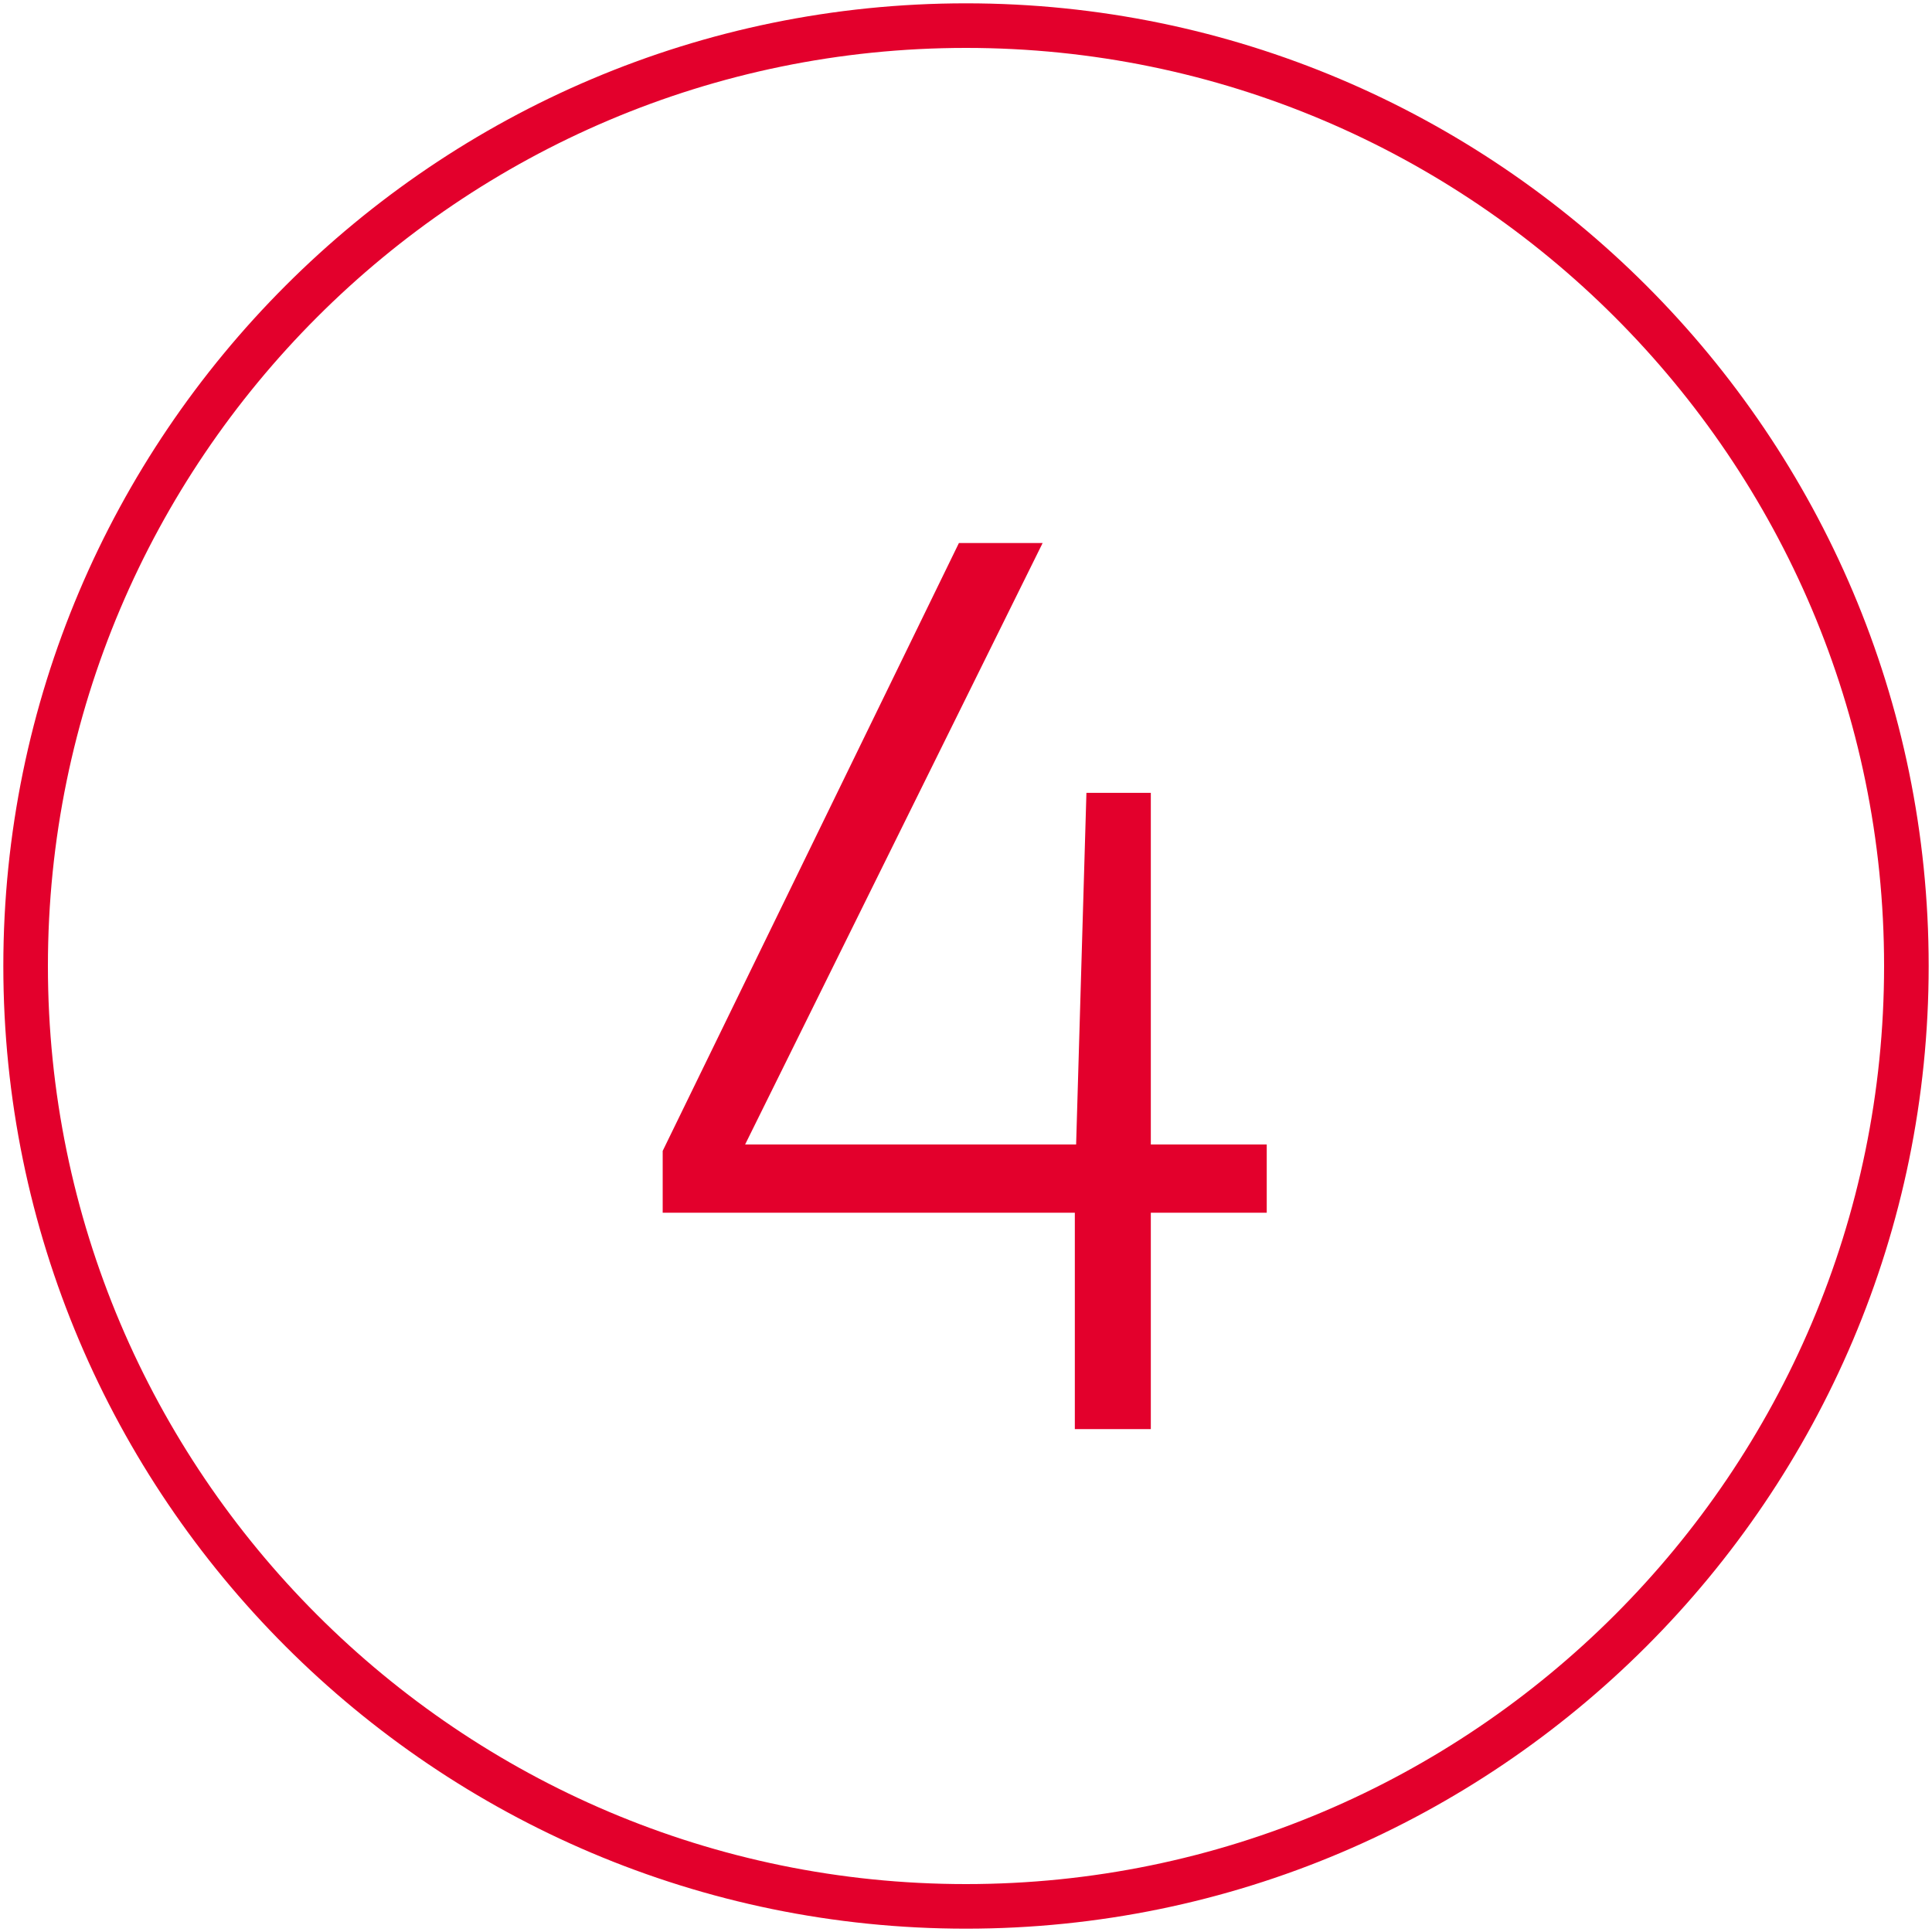
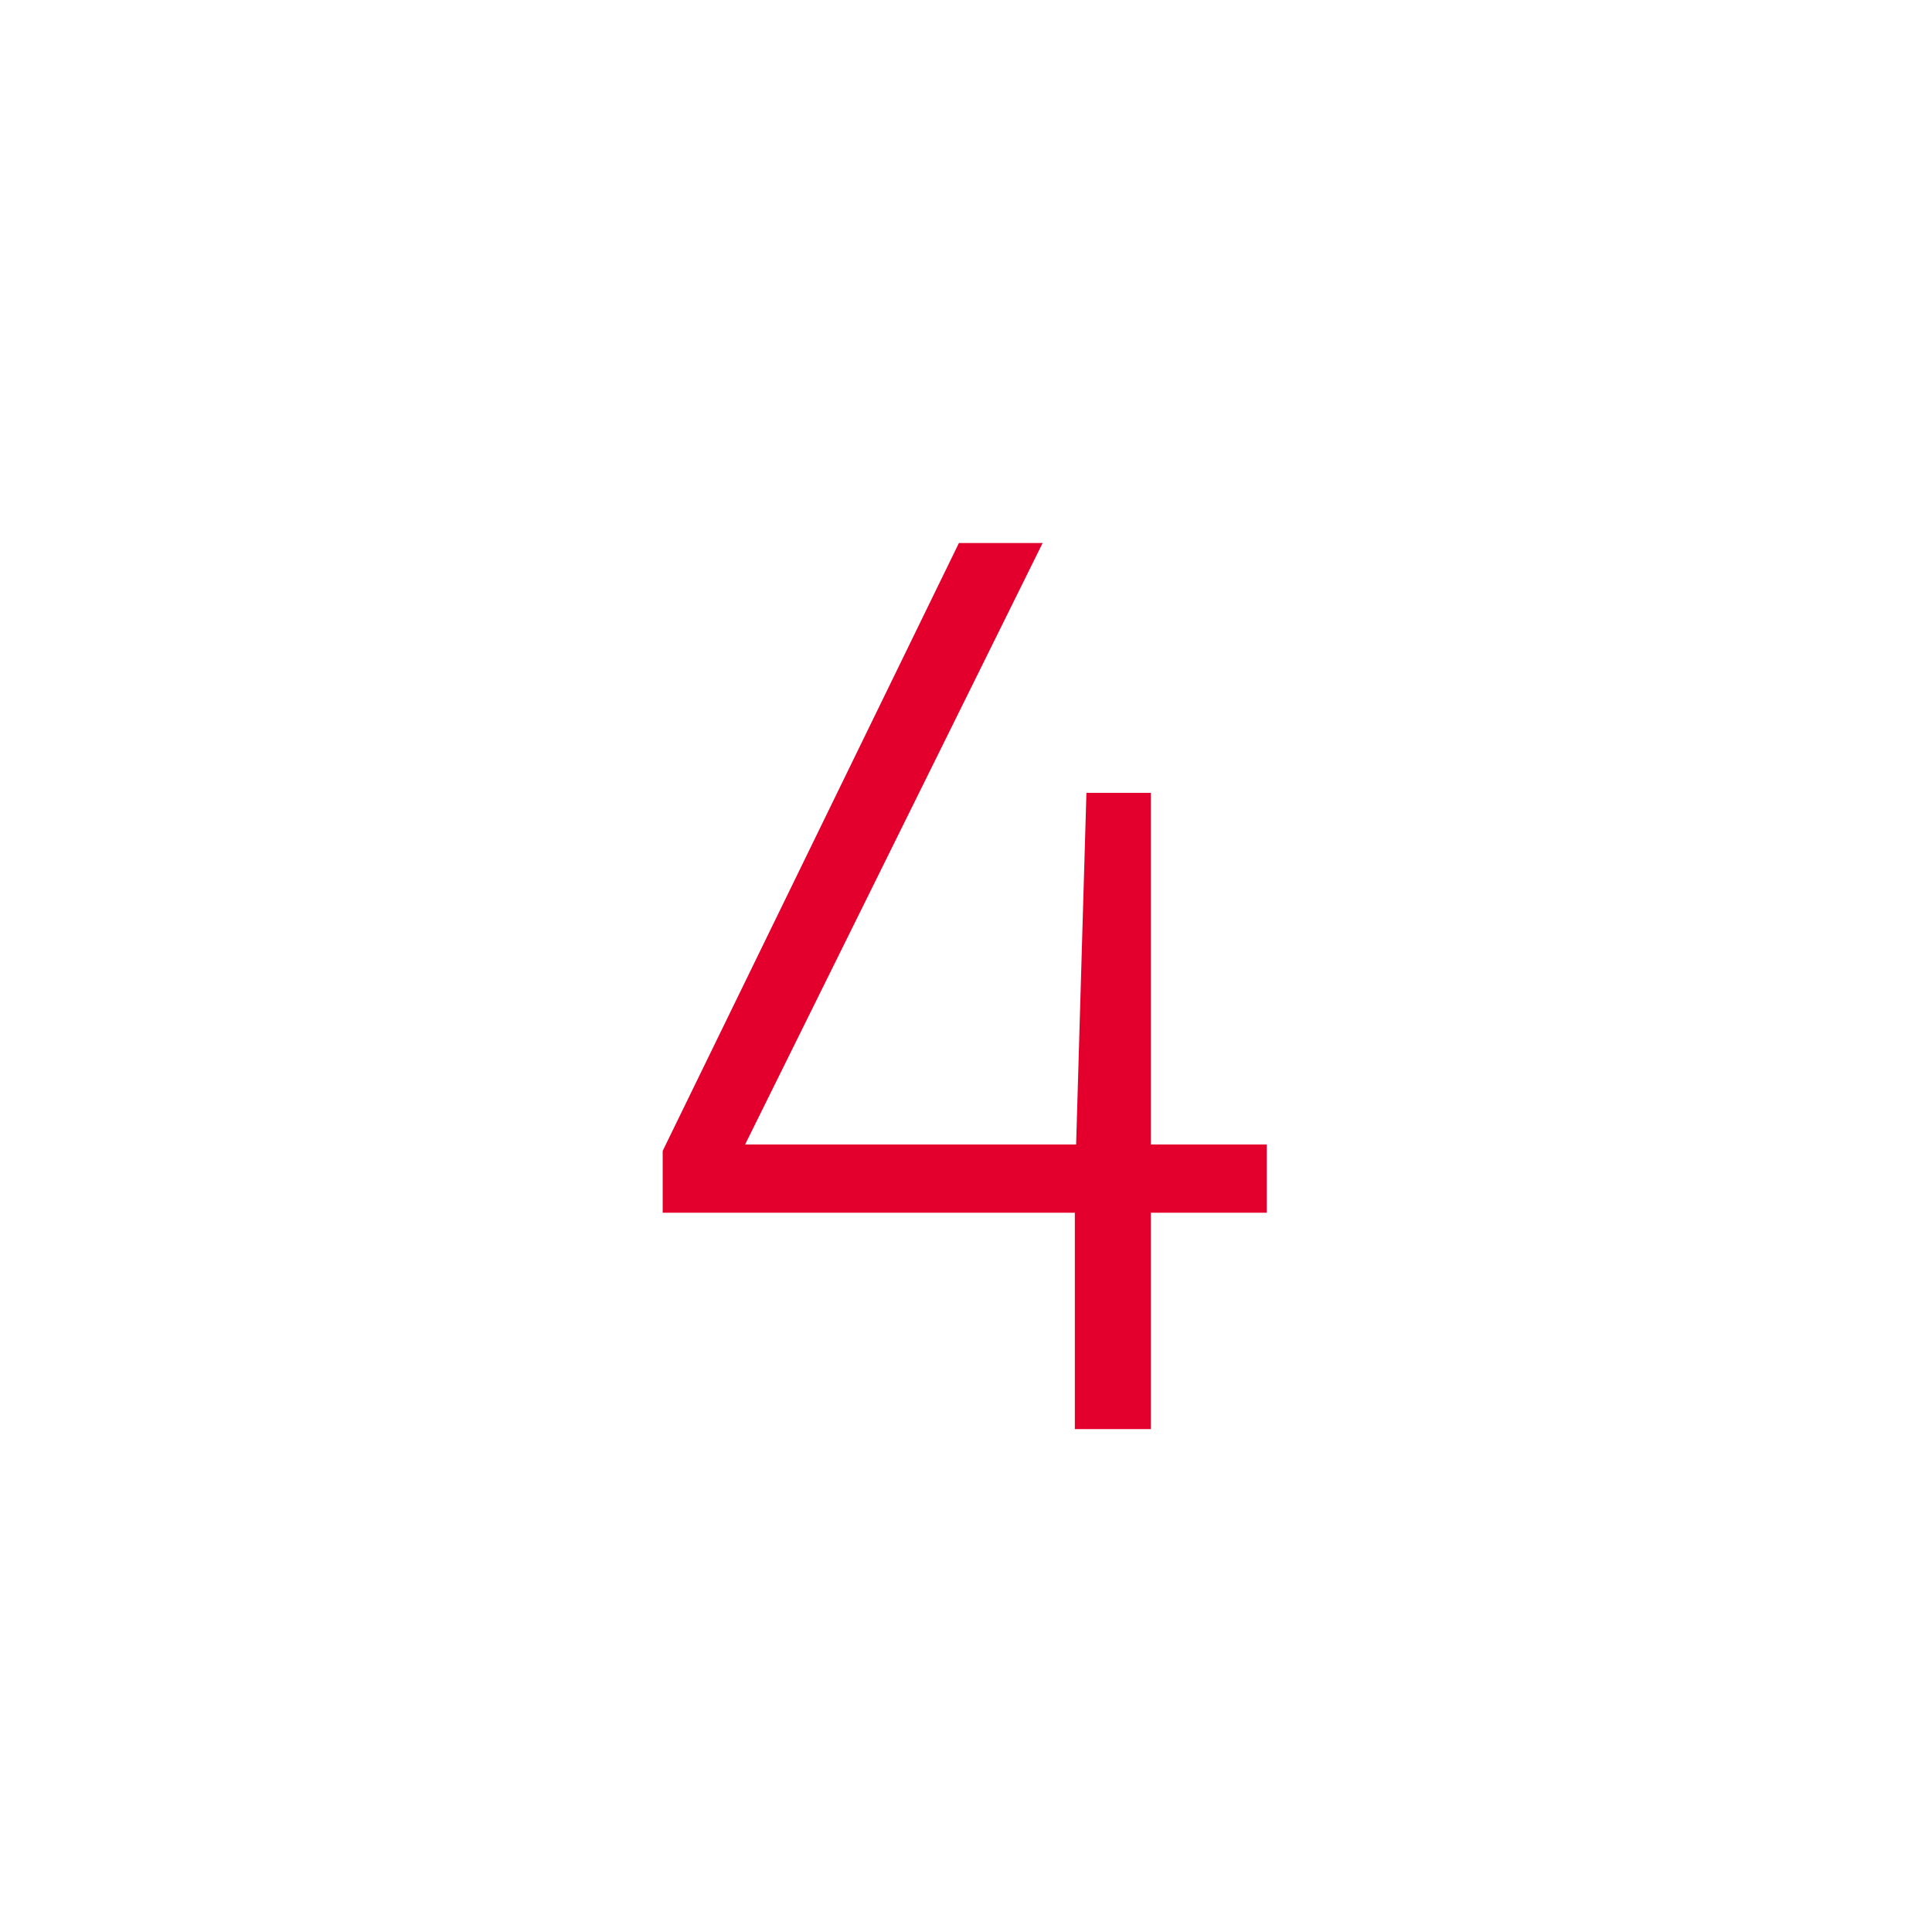
<svg xmlns="http://www.w3.org/2000/svg" version="1.1" x="0px" y="0px" width="130px" height="130px" viewBox="0 0 130 130" enable-background="new 0 0 130 130" xml:space="preserve">
  <g id="Ebene_1" display="none">
    <g display="inline">
      <g>
        <path fill="#50AD30" d="M65.086,96.162V42.776L54.34,48.323v-4.939l11.96-6.847h3.813v59.625H65.086z" />
      </g>
      <g>
        <path fill="#50AD30" d="M64.999,129.776c-35.717,0-64.775-29.059-64.775-64.776S29.282,0.224,64.999,0.224     c35.719,0,64.777,29.059,64.777,64.776S100.718,129.776,64.999,129.776z M64.999,3.224C30.937,3.224,3.224,30.937,3.224,65     s27.713,61.776,61.775,61.776c34.064,0,61.777-27.713,61.777-61.776S99.063,3.224,64.999,3.224z" />
      </g>
    </g>
  </g>
  <g id="Ebene_2" display="none">
    <g display="inline">
      <g>
        <path fill="#50AD30" d="M52.693,91.569h29.553v4.593H47.754v-6.5c0-5.026,0.13-8.593,0.39-10.703     c0.261-2.108,0.968-3.842,2.124-5.199c1.154-1.357,3.176-2.73,6.066-4.117l14.473-7.193c2.6-1.27,4.318-2.656,5.156-4.159     c0.837-1.502,1.257-3.813,1.257-6.934s-0.376-5.444-1.126-6.977c-0.752-1.53-2.037-2.57-3.857-3.12     c-1.82-0.548-4.55-0.823-8.189-0.823c-4.104,0-9.217,0.318-15.34,0.954v-4.247c2.021-0.403,4.607-0.722,7.756-0.953     c3.148-0.23,6.11-0.347,8.884-0.347c3.755,0,6.804,0.318,9.144,0.953c2.34,0.637,4.217,2.023,5.633,4.16     c1.415,2.138,2.123,5.345,2.123,9.619c0,3.237-0.289,5.837-0.867,7.8c-0.578,1.965-1.516,3.554-2.816,4.767     c-1.299,1.214-3.135,2.427-5.503,3.641l-16.206,7.886c-1.791,0.925-2.947,2.08-3.467,3.467c-0.289,0.925-0.477,2.009-0.562,3.25     c-0.088,1.243-0.131,2.99-0.131,5.243V91.569z" />
      </g>
      <g>
        <path fill="#50AD30" d="M64.999,129.776c-35.717,0-64.775-29.059-64.775-64.776S29.282,0.224,64.999,0.224     c35.719,0,64.777,29.059,64.777,64.776S100.718,129.776,64.999,129.776z M64.999,3.224C30.937,3.224,3.224,30.937,3.224,65     s27.713,61.776,61.775,61.776c34.064,0,61.777-27.713,61.777-61.776S99.063,3.224,64.999,3.224z" />
      </g>
    </g>
  </g>
  <g id="Ebene_3" display="none">
    <g display="inline">
      <g>
-         <path fill="#50AD30" d="M54.47,96.466c-2.803-0.261-5.302-0.563-7.497-0.91v-4.333c5.721,0.693,10.602,1.04,14.646,1.04     c3.467,0,6.226-0.274,8.277-0.824c2.05-0.548,3.625-1.675,4.723-3.38c1.098-1.703,1.646-4.231,1.646-7.583     c0-4.448-0.81-7.597-2.426-9.446c-1.619-1.849-4.334-2.773-8.146-2.773h-9.967v-4.593h9.967c2.946,0,5.343-0.837,7.193-2.514     c1.848-1.675,2.772-4.68,2.772-9.013c0-3.351-0.507-5.863-1.517-7.54c-1.012-1.675-2.543-2.787-4.594-3.337     c-2.051-0.548-4.954-0.823-8.709-0.823c-1.906,0-4.146,0.102-6.717,0.304c-2.571,0.203-4.868,0.448-6.89,0.736v-4.333     c2.194-0.347,4.68-0.649,7.453-0.91c2.773-0.26,5.229-0.39,7.366-0.39c4.795,0,8.537,0.535,11.223,1.604     c2.688,1.069,4.607,2.729,5.764,4.983c1.155,2.253,1.733,5.286,1.733,9.1c0,4.218-0.751,7.425-2.253,9.619     c-1.504,2.196-3.727,3.641-6.674,4.334v0.346c3.12,0.579,5.488,1.965,7.107,4.16c1.616,2.196,2.426,5.604,2.426,10.227     c0,3.871-0.506,6.991-1.517,9.359c-1.011,2.37-2.933,4.175-5.763,5.417c-2.832,1.241-6.877,1.863-12.133,1.863     C59.77,96.855,57.271,96.726,54.47,96.466z" />
+         <path fill="#50AD30" d="M54.47,96.466c-2.803-0.261-5.302-0.563-7.497-0.91v-4.333c5.721,0.693,10.602,1.04,14.646,1.04     c3.467,0,6.226-0.274,8.277-0.824c2.05-0.548,3.625-1.675,4.723-3.38c1.098-1.703,1.646-4.231,1.646-7.583     c0-4.448-0.81-7.597-2.426-9.446c-1.619-1.849-4.334-2.773-8.146-2.773h-9.967v-4.593h9.967c2.946,0,5.343-0.837,7.193-2.514     c1.848-1.675,2.772-4.68,2.772-9.013c0-3.351-0.507-5.863-1.517-7.54c-1.012-1.675-2.543-2.787-4.594-3.337     c-2.051-0.548-4.954-0.823-8.709-0.823c-1.906,0-4.146,0.102-6.717,0.304c-2.571,0.203-4.868,0.448-6.89,0.736v-4.333     c2.194-0.347,4.68-0.649,7.453-0.91c2.773-0.26,5.229-0.39,7.366-0.39c4.795,0,8.537,0.535,11.223,1.604     c2.688,1.069,4.607,2.729,5.764,4.983c1.155,2.253,1.733,5.286,1.733,9.1c0,4.218-0.751,7.425-2.253,9.619     v0.346c3.12,0.579,5.488,1.965,7.107,4.16c1.616,2.196,2.426,5.604,2.426,10.227     c0,3.871-0.506,6.991-1.517,9.359c-1.011,2.37-2.933,4.175-5.763,5.417c-2.832,1.241-6.877,1.863-12.133,1.863     C59.77,96.855,57.271,96.726,54.47,96.466z" />
      </g>
      <g>
        <path fill="#50AD30" d="M64.999,129.776c-35.717,0-64.775-29.059-64.775-64.776S29.282,0.224,64.999,0.224     c35.719,0,64.777,29.059,64.777,64.776S100.718,129.776,64.999,129.776z M64.999,3.224C30.936,3.224,3.224,30.937,3.224,65     s27.712,61.776,61.775,61.776c34.064,0,61.777-27.713,61.777-61.776S99.063,3.224,64.999,3.224z" />
      </g>
    </g>
  </g>
  <g id="Ebene_4">
    <g>
      <g>
        <path fill="#E3002C" d="M72.323,96.162v-14.56H44.591v-4.16l19.933-40.905h5.633L50.137,77.01H72.41l0.693-23.66h4.333v23.66h7.8     v4.593h-7.8v14.56H72.323z" />
      </g>
      <g>
-         <path fill="#E3002C" d="M64.999,129.776c-35.717,0-64.775-29.059-64.775-64.776S29.282,0.224,64.999,0.224     c35.719,0,64.777,29.059,64.777,64.776S100.718,129.776,64.999,129.776z M64.999,3.224C30.936,3.224,3.224,30.937,3.224,65     s27.712,61.776,61.775,61.776c34.064,0,61.777-27.713,61.777-61.776S99.063,3.224,64.999,3.224z" />
-       </g>
+         </g>
    </g>
    <g>
	</g>
    <g>
	</g>
    <g>
	</g>
    <g>
	</g>
    <g>
	</g>
    <g>
	</g>
    <g>
	</g>
    <g>
	</g>
    <g>
	</g>
    <g>
	</g>
    <g>
	</g>
    <g>
	</g>
    <g>
	</g>
    <g>
	</g>
    <g>
	</g>
  </g>
</svg>